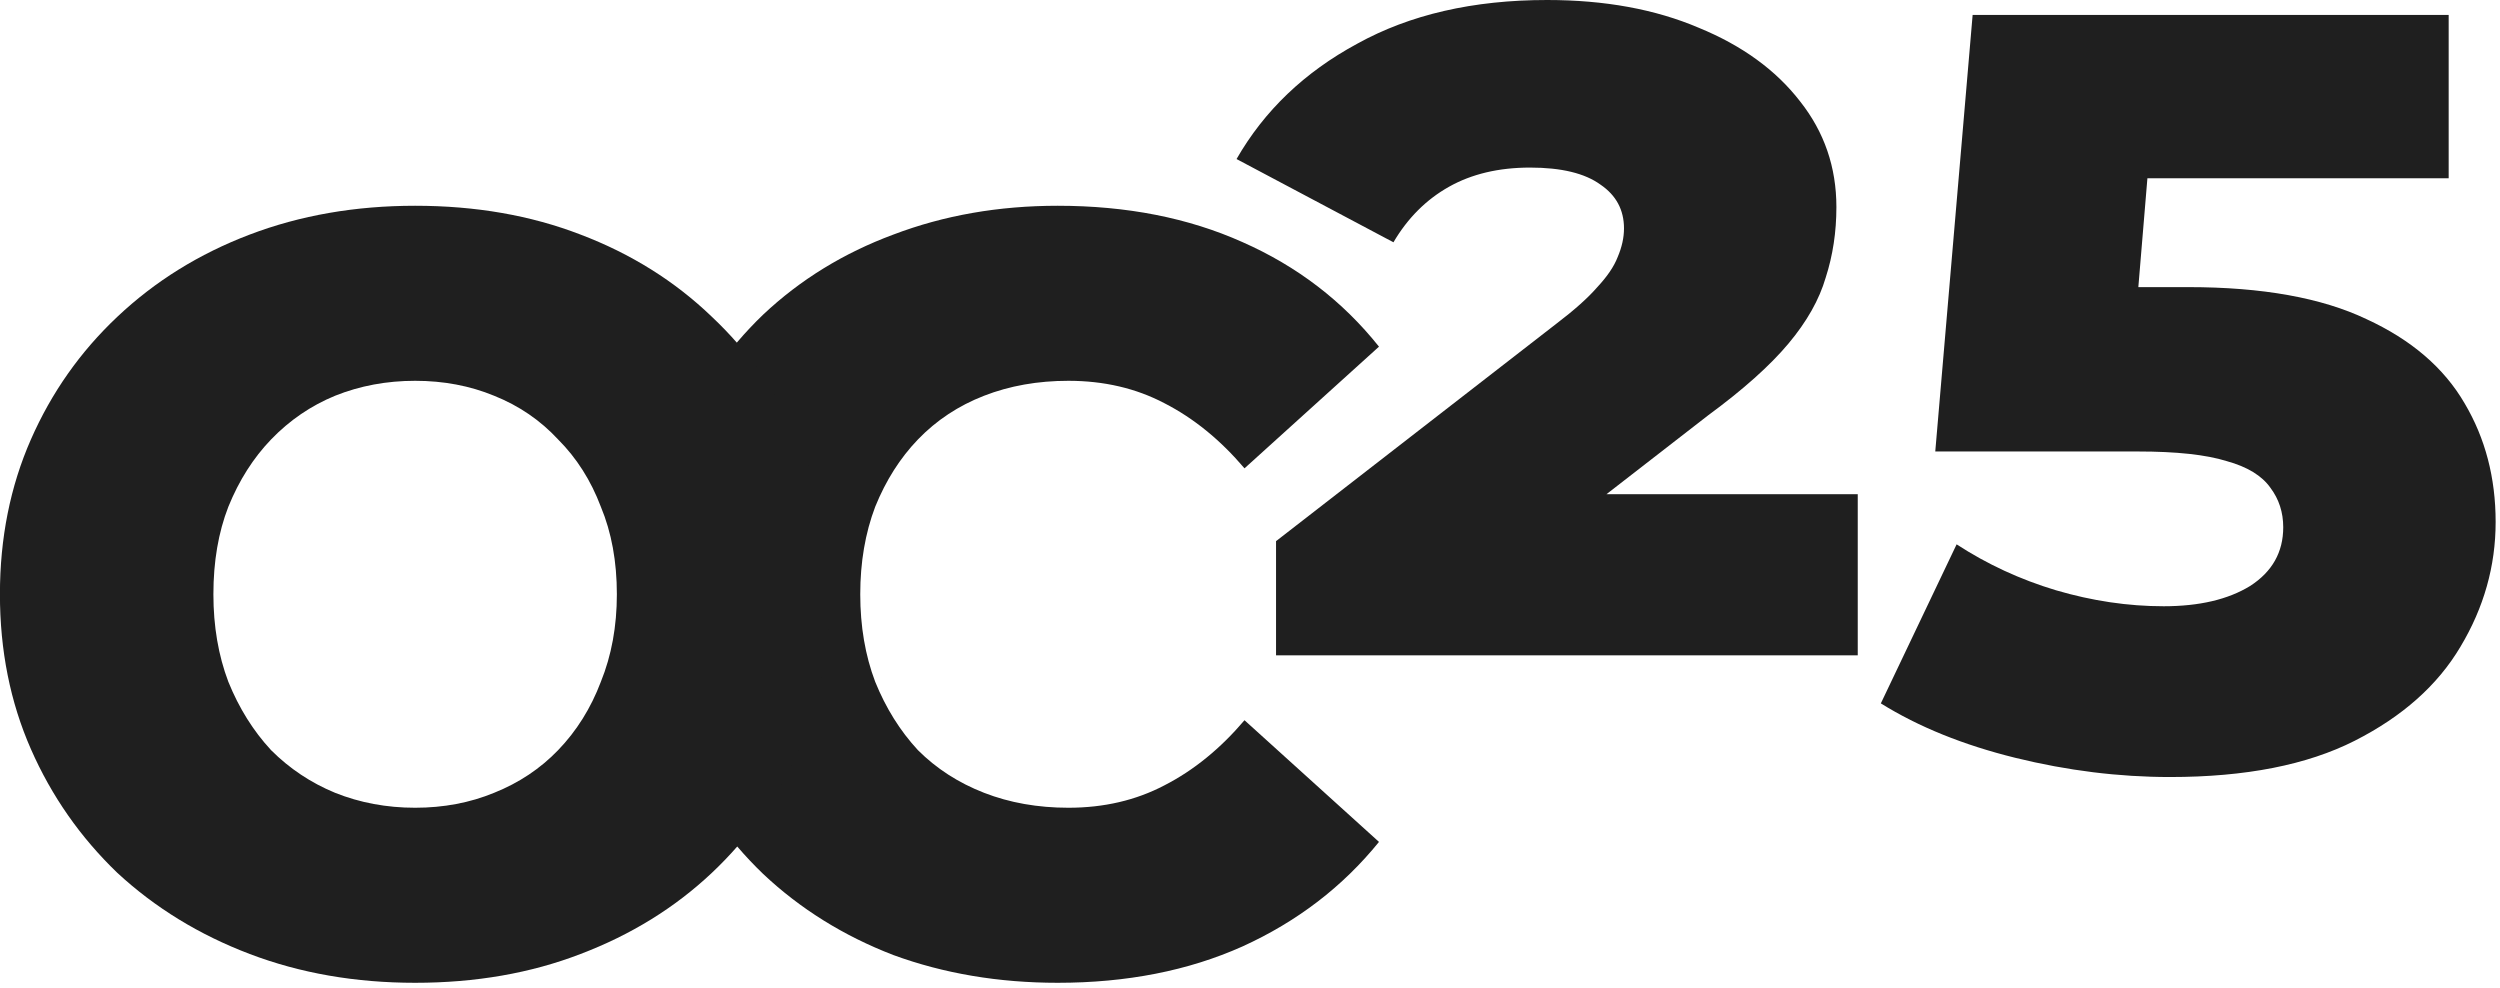
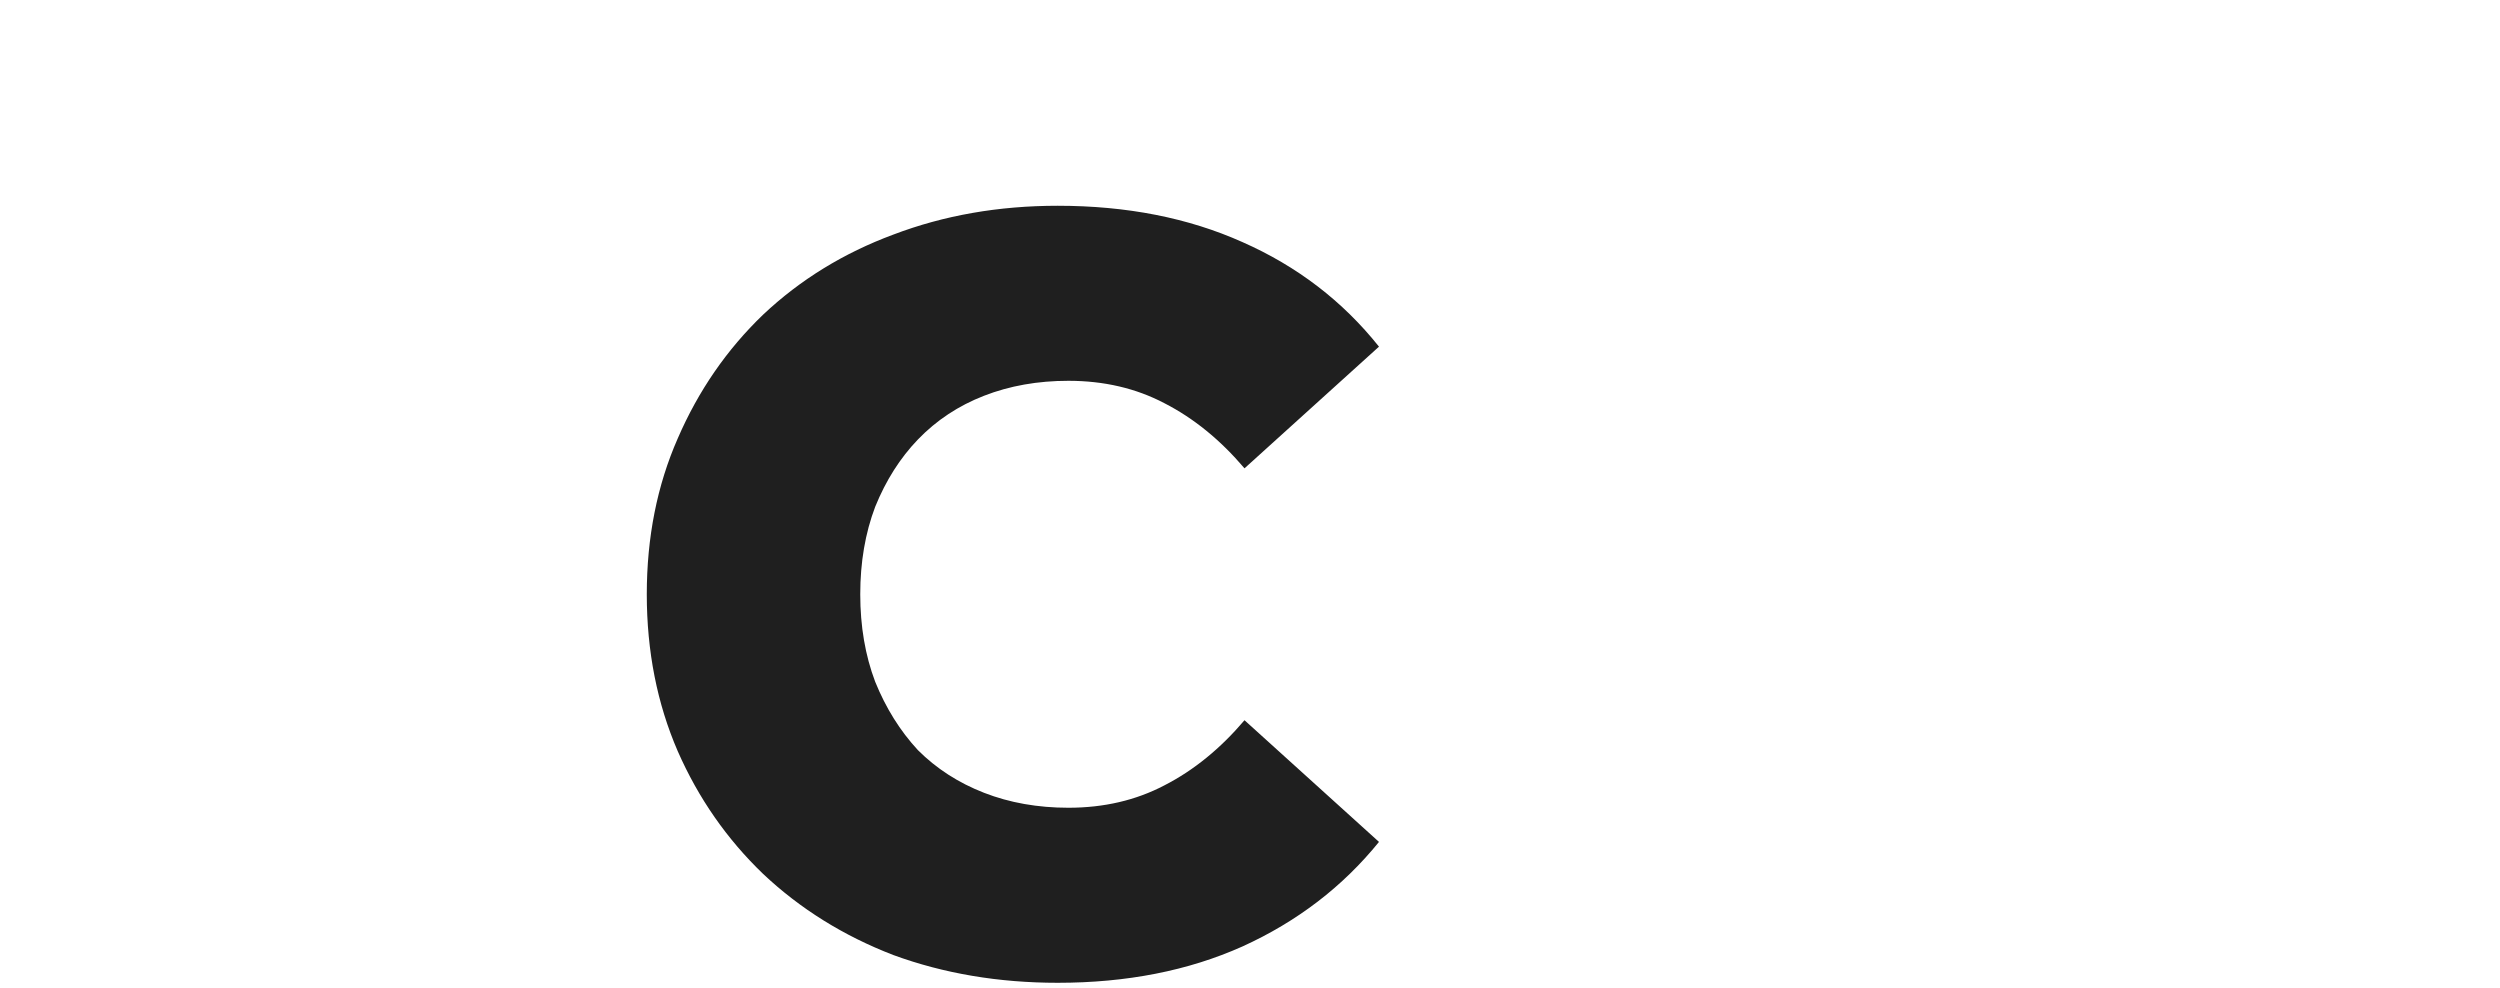
<svg xmlns="http://www.w3.org/2000/svg" width="286" height="113" viewBox="0 0 286 113" fill="none">
  <path d="M121.003 112.432C114.246 112.432 107.978 111.373 102.199 109.257C96.5 107.059 91.535 103.966 87.302 99.977C83.15 95.988 79.894 91.308 77.533 85.935C75.172 80.481 73.992 74.498 73.992 67.985C73.992 61.473 75.172 55.531 77.533 50.158C79.894 44.704 83.15 39.983 87.302 35.994C91.535 32.005 96.5 28.952 102.199 26.836C107.978 24.638 114.246 23.539 121.003 23.539C128.899 23.539 135.94 24.923 142.127 27.691C148.395 30.458 153.605 34.447 157.756 39.657L142.371 53.577C139.603 50.321 136.551 47.838 133.213 46.129C129.957 44.419 126.294 43.564 122.224 43.564C118.723 43.564 115.508 44.134 112.577 45.274C109.647 46.413 107.123 48.082 105.007 50.28C102.972 52.397 101.344 54.961 100.123 57.973C98.983 60.985 98.413 64.322 98.413 67.985C98.413 71.648 98.983 74.986 100.123 77.998C101.344 81.01 102.972 83.615 105.007 85.813C107.123 87.929 109.647 89.557 112.577 90.697C115.508 91.837 118.723 92.406 122.224 92.406C126.294 92.406 129.957 91.552 133.213 89.842C136.551 88.133 139.603 85.65 142.371 82.394L157.756 96.314C153.605 101.442 148.395 105.431 142.127 108.28C135.94 111.048 128.899 112.432 121.003 112.432Z" fill="#1F1F1F" />
-   <path d="M47.491 112.432C40.653 112.432 34.344 111.333 28.565 109.135C22.785 106.937 17.738 103.844 13.424 99.855C9.191 95.785 5.894 91.063 3.533 85.691C1.173 80.318 -0.008 74.416 -0.008 67.985C-0.008 61.554 1.173 55.653 3.533 50.28C5.894 44.907 9.191 40.227 13.424 36.238C17.738 32.168 22.785 29.034 28.565 26.836C34.344 24.638 40.653 23.539 47.491 23.539C54.41 23.539 60.719 24.638 66.417 26.836C72.197 29.034 77.203 32.168 81.436 36.238C85.669 40.227 88.966 44.907 91.327 50.28C93.769 55.653 94.99 61.554 94.99 67.985C94.99 74.416 93.769 80.359 91.327 85.813C88.966 91.185 85.669 95.866 81.436 99.855C77.203 103.844 72.197 106.937 66.417 109.135C60.719 111.333 54.41 112.432 47.491 112.432ZM47.491 92.406C50.747 92.406 53.759 91.837 56.527 90.697C59.376 89.557 61.818 87.929 63.853 85.813C65.97 83.615 67.598 81.01 68.737 77.998C69.959 74.986 70.569 71.648 70.569 67.985C70.569 64.241 69.959 60.903 68.737 57.973C67.598 54.961 65.97 52.397 63.853 50.28C61.818 48.082 59.376 46.413 56.527 45.274C53.759 44.134 50.747 43.564 47.491 43.564C44.235 43.564 41.182 44.134 38.333 45.274C35.566 46.413 33.123 48.082 31.007 50.28C28.972 52.397 27.344 54.961 26.123 57.973C24.983 60.903 24.413 64.241 24.413 67.985C24.413 71.648 24.983 74.986 26.123 77.998C27.344 81.01 28.972 83.615 31.007 85.813C33.123 87.929 35.566 89.557 38.333 90.697C41.182 91.837 44.235 92.406 47.491 92.406Z" fill="#1F1F1F" />
-   <path d="M248.258 88.892C242.397 88.892 236.496 88.159 230.553 86.694C224.611 85.229 219.482 83.153 215.168 80.467L223.837 62.273C227.338 64.552 231.123 66.303 235.193 67.524C239.345 68.745 243.456 69.355 247.526 69.355C251.596 69.355 254.893 68.582 257.416 67.035C259.94 65.407 261.202 63.169 261.202 60.319C261.202 58.61 260.713 57.104 259.736 55.802C258.76 54.418 257.091 53.4 254.73 52.749C252.369 52.016 248.991 51.65 244.595 51.65H221.395L225.669 1.709H280.128V20.391H234.216L246.549 9.768L243.741 43.469L231.408 32.846H250.334C258.8 32.846 265.597 34.067 270.726 36.509C275.854 38.87 279.599 42.085 281.96 46.155C284.32 50.144 285.501 54.662 285.501 59.709C285.501 64.756 284.157 69.518 281.471 73.995C278.866 78.391 274.837 81.973 269.383 84.741C263.929 87.508 256.887 88.892 248.258 88.892Z" fill="#1F1F1F" />
-   <path d="M145.979 74.973V61.907L178.093 36.998C180.128 35.451 181.674 34.067 182.733 32.846C183.872 31.625 184.645 30.486 185.053 29.427C185.541 28.288 185.785 27.189 185.785 26.131C185.785 24.014 184.89 22.345 183.099 21.124C181.308 19.822 178.622 19.171 175.04 19.171C171.458 19.171 168.365 19.903 165.76 21.368C163.155 22.834 161.038 24.95 159.41 27.718L141.461 18.194C144.636 12.658 149.235 8.262 155.259 5.006C161.283 1.669 168.528 0 176.994 0C183.587 0 189.367 1.058 194.333 3.175C199.298 5.21 203.165 8.018 205.933 11.6C208.7 15.1 210.084 19.13 210.084 23.688C210.084 26.538 209.677 29.224 208.863 31.747C208.13 34.271 206.706 36.794 204.589 39.318C202.473 41.841 199.42 44.568 195.431 47.499L170.4 66.914L166.126 56.535H212.526V74.973H145.979Z" fill="#1F1F1F" />
</svg>